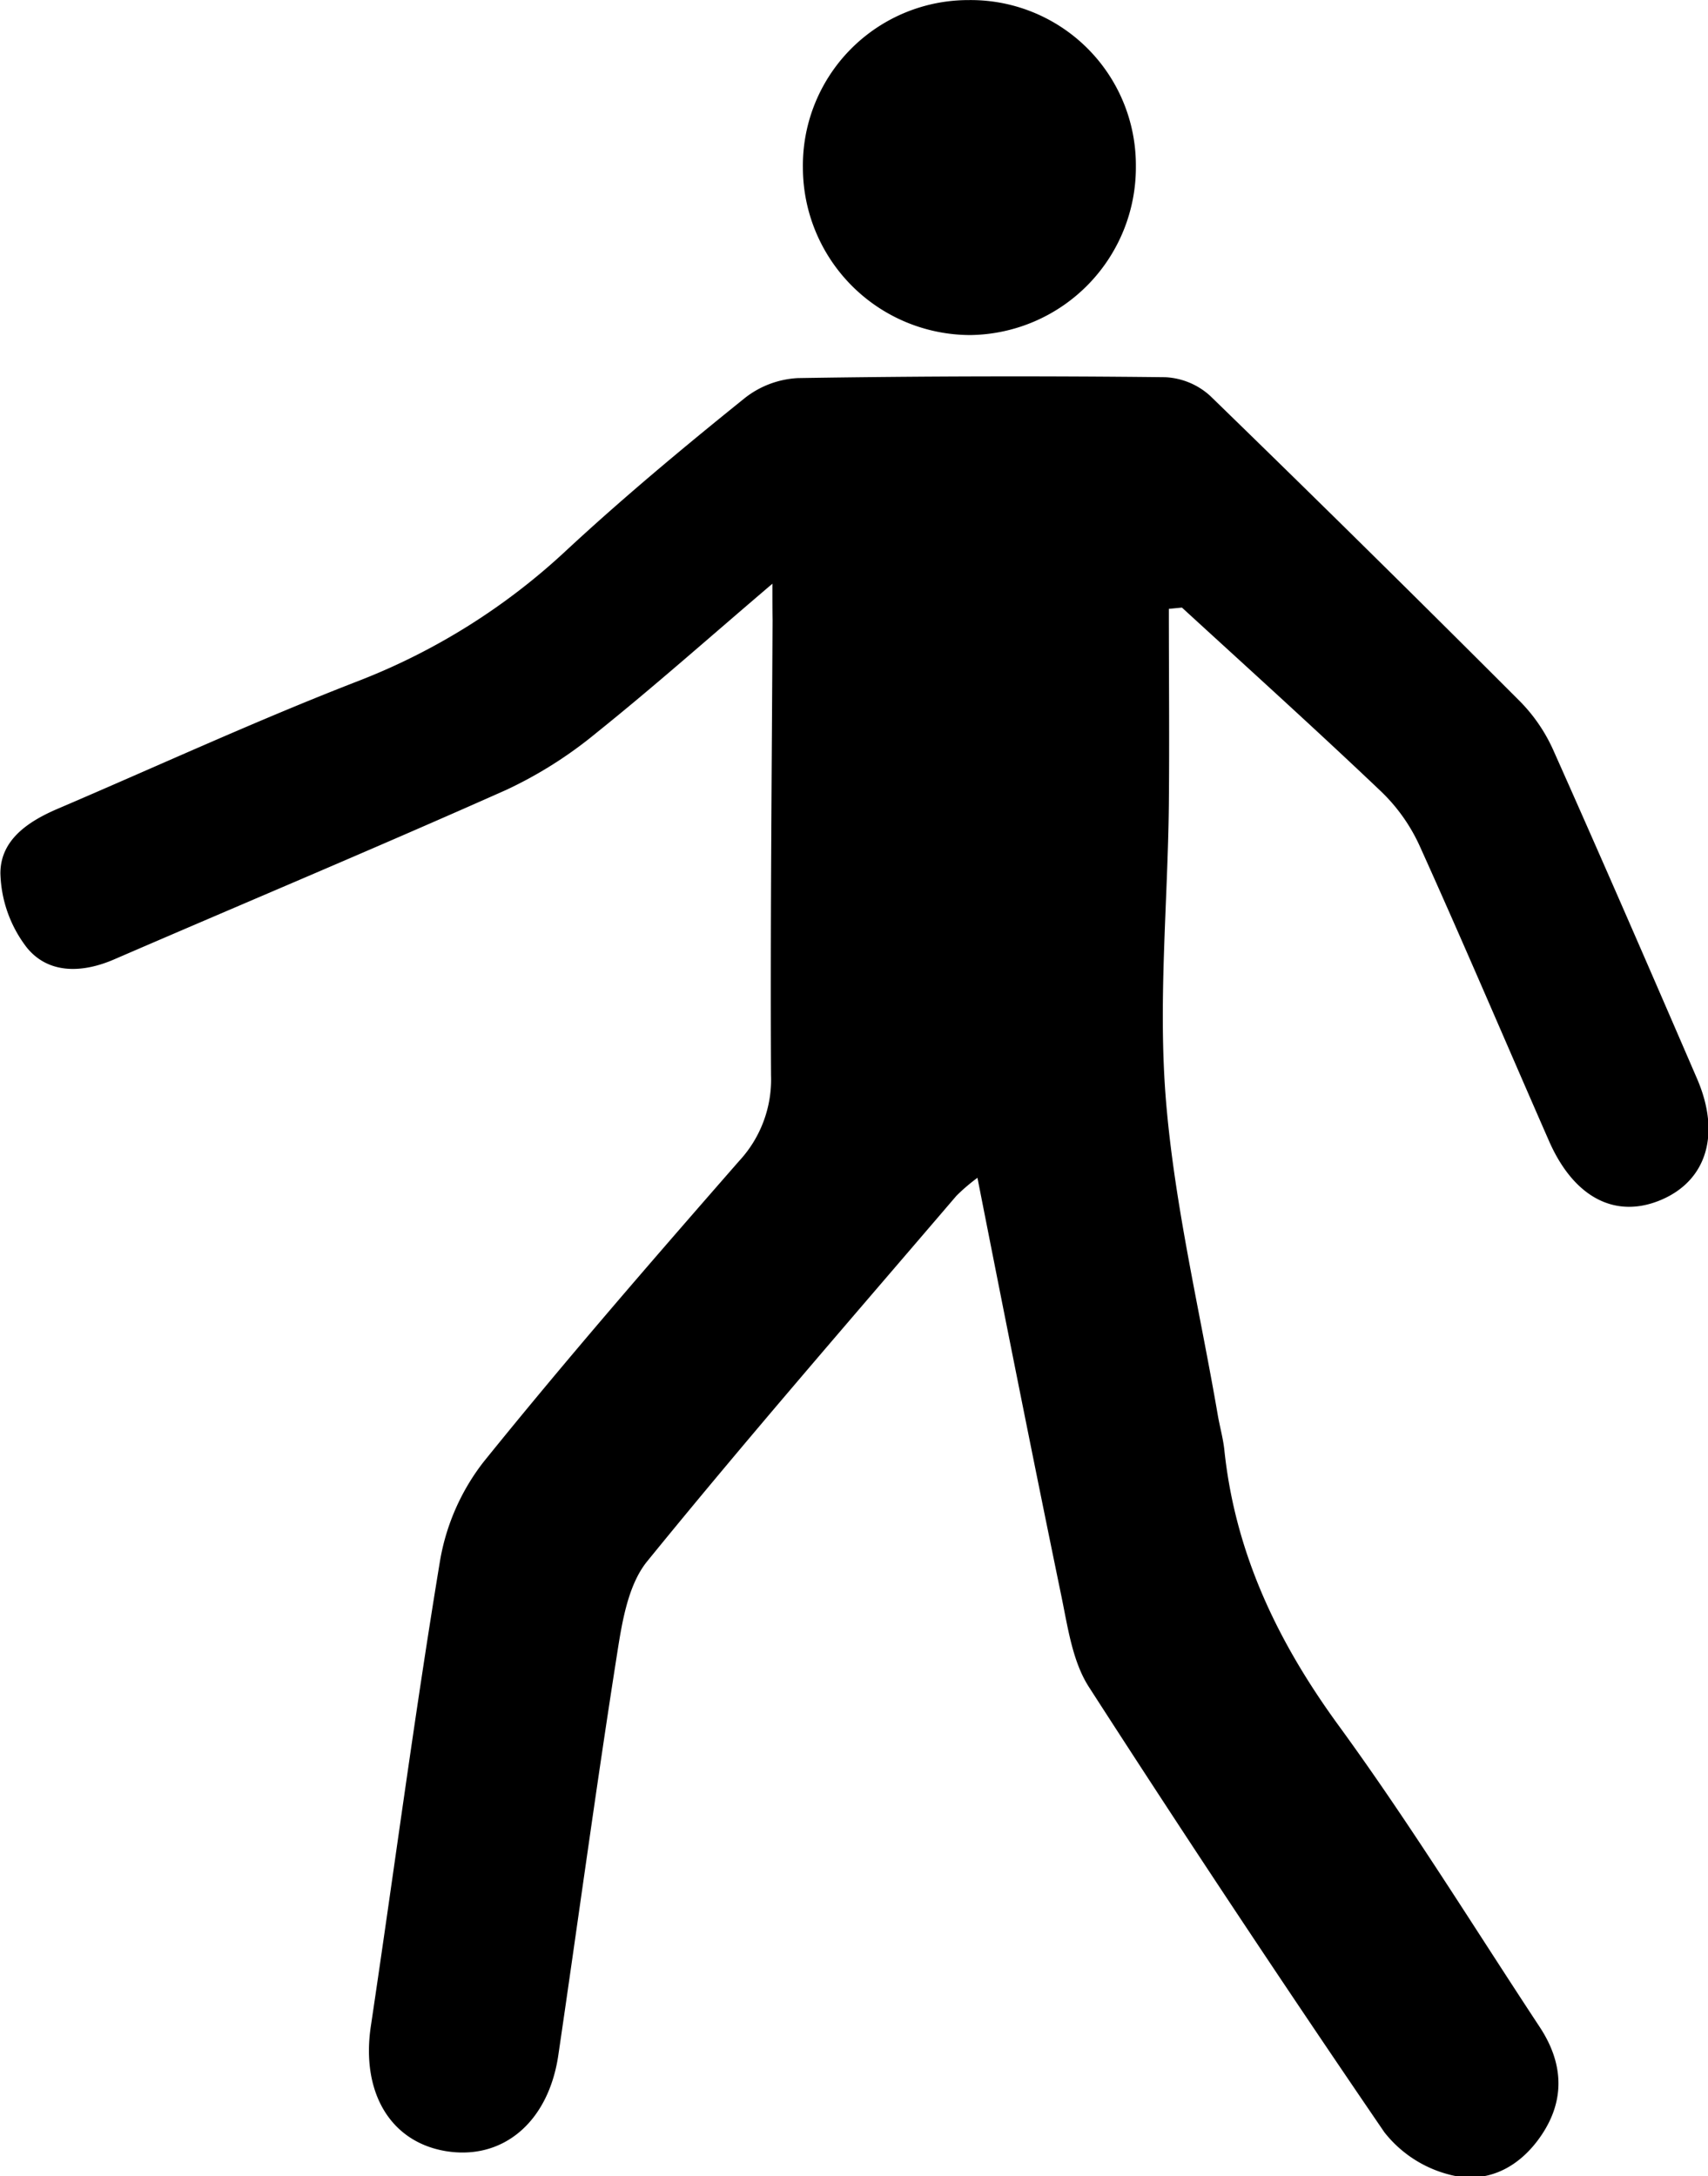
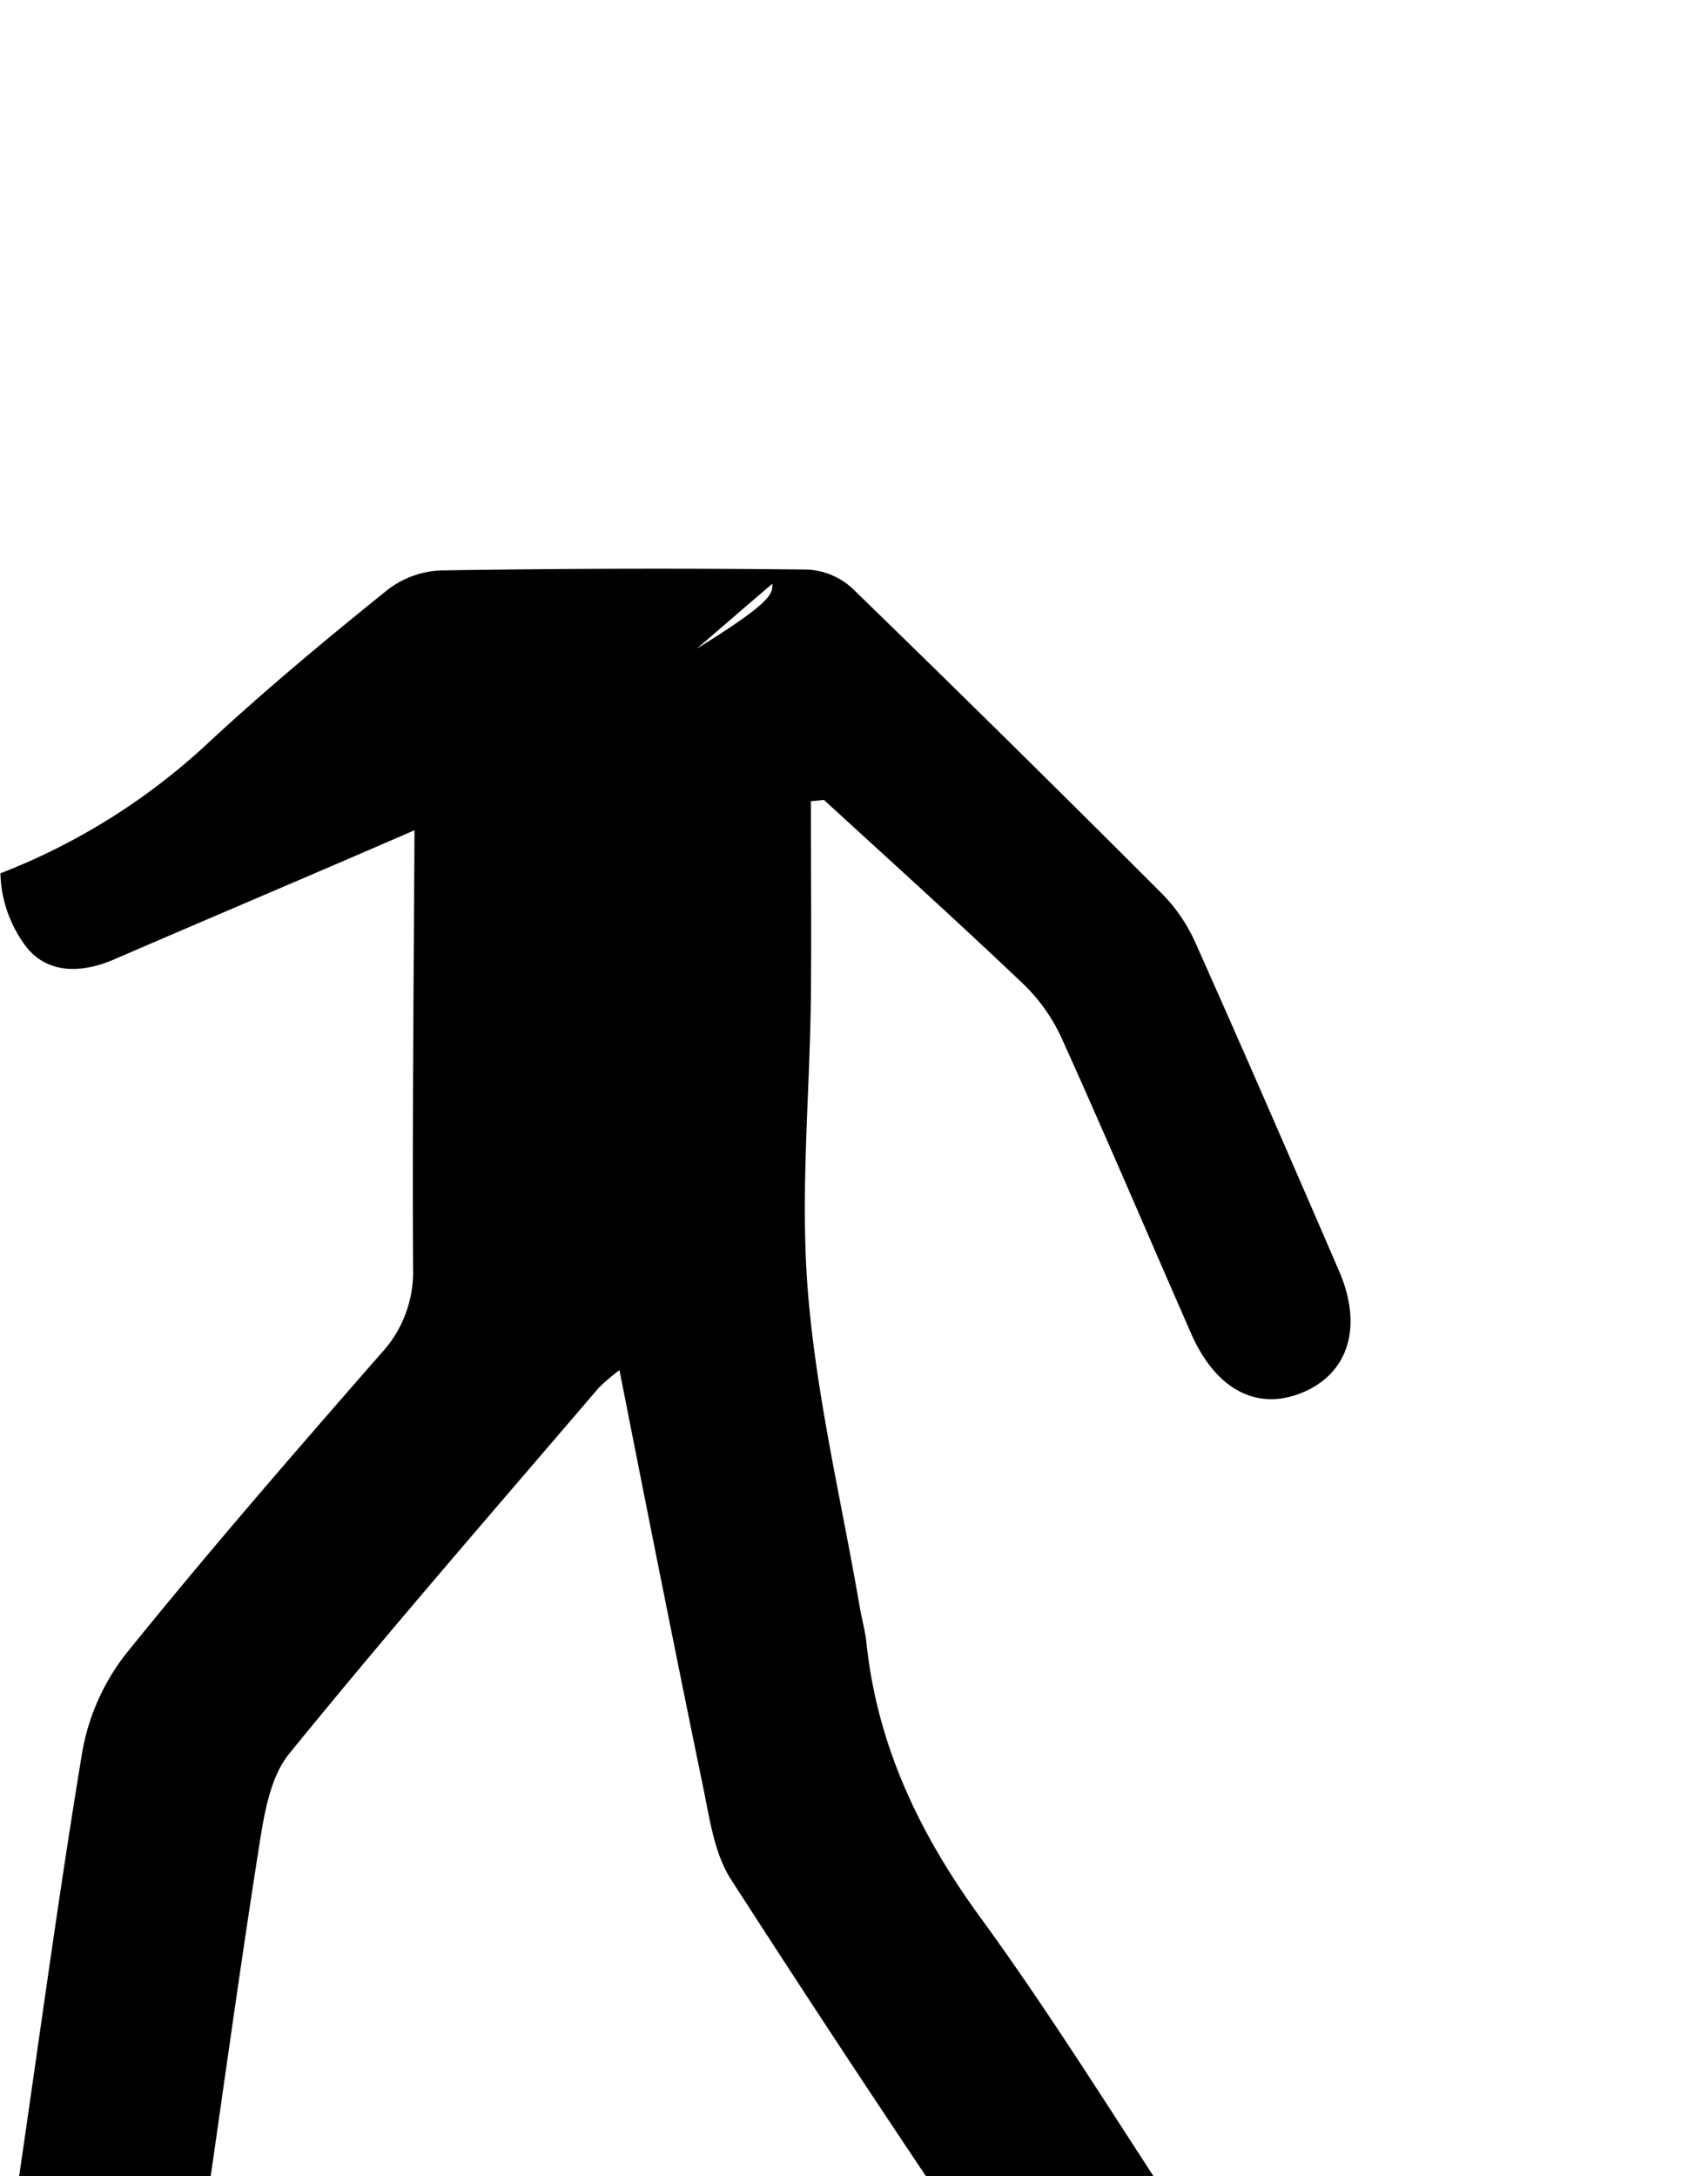
<svg xmlns="http://www.w3.org/2000/svg" id="Layer_1" data-name="Layer 1" viewBox="0 0 213.9 272.55">
  <title>13</title>
-   <path d="M-2297.06-9578.22c-7.93,6.76-14.86,12.92-22.08,18.71a52.73,52.73,0,0,1-11.29,7.13c-16.26,7.24-32.68,14.12-49,21.18-4,1.75-8.27,1.91-11-1.45a15.86,15.86,0,0,1-3.31-9.3c0-4.19,3.47-6.5,7.19-8.09,12.54-5.36,24.94-11.08,37.64-16a80.94,80.94,0,0,0,26-16.31c7.2-6.68,14.79-13,22.42-19.14a11.68,11.68,0,0,1,6.65-2.48q23-.37,46-0.11a9,9,0,0,1,5.61,2.34q19.56,19,38.79,38.25a20.79,20.79,0,0,1,4.17,6.1c6.1,13.67,12.07,27.41,18,41.14,3,6.93,1.23,12.76-4.48,15.19s-10.94-.26-14.06-7.39c-5.41-12.34-10.68-24.74-16.22-37a22.17,22.17,0,0,0-4.83-6.78c-8.19-7.79-16.59-15.37-24.91-23l-1.64.16c0,8.2.08,16.4,0,24.6-0.14,12.33-1.37,24.73-.36,37,1.09,13.19,4.23,26.22,6.48,39.32,0.25,1.47.67,2.93,0.83,4.41,1.35,12.91,6.65,24,14.28,34.47,8.92,12.23,16.88,25.16,25.22,37.81,2.93,4.45,3.24,9.07.19,13.57-2.78,4.1-6.93,6.18-11.65,4.87a15.11,15.11,0,0,1-8-5.27q-18.88-27.63-37-55.76c-2.06-3.2-2.64-7.47-3.44-11.34-3.56-17.26-7-34.55-10.52-52.43a23.9,23.9,0,0,0-2.63,2.25c-13,15.2-26.12,30.27-38.73,45.78-2.38,2.93-3.13,7.51-3.75,11.47-2.64,16.77-4.91,33.59-7.38,50.38-1.24,8.43-7,13.22-14.17,12-6.94-1.2-10.53-7.43-9.31-15.62,2.9-19.42,5.46-38.89,8.66-58.26a27.76,27.76,0,0,1,5.46-12.42c10.35-12.83,21.17-25.29,32-37.68a15,15,0,0,0,4-10.74c-0.1-19,.1-38,0.19-57C-2297.06-9574.88-2297.06-9576-2297.06-9578.22Z" transform="translate(2393.79 9651.32)" />
-   <path d="M-2293.24-9630.31a20.72,20.72,0,0,1,20.76-21,20.68,20.68,0,0,1,20.94,20.81,21,21,0,0,1-20.74,21.14A21,21,0,0,1-2293.24-9630.31Z" transform="translate(2393.79 9651.32)" />
+   <path d="M-2297.06-9578.22c-7.93,6.76-14.86,12.92-22.08,18.71a52.73,52.73,0,0,1-11.29,7.13c-16.26,7.24-32.68,14.12-49,21.18-4,1.75-8.27,1.91-11-1.45a15.86,15.86,0,0,1-3.31-9.3a80.94,80.94,0,0,0,26-16.31c7.2-6.68,14.79-13,22.42-19.14a11.68,11.68,0,0,1,6.65-2.48q23-.37,46-0.11a9,9,0,0,1,5.61,2.34q19.56,19,38.79,38.25a20.79,20.79,0,0,1,4.17,6.1c6.1,13.67,12.07,27.41,18,41.14,3,6.93,1.23,12.76-4.48,15.19s-10.94-.26-14.06-7.39c-5.41-12.34-10.68-24.74-16.22-37a22.17,22.17,0,0,0-4.83-6.78c-8.19-7.79-16.59-15.37-24.91-23l-1.64.16c0,8.2.08,16.4,0,24.6-0.14,12.33-1.37,24.73-.36,37,1.09,13.19,4.23,26.22,6.48,39.32,0.25,1.47.67,2.93,0.83,4.41,1.35,12.91,6.65,24,14.28,34.47,8.92,12.23,16.88,25.16,25.22,37.81,2.93,4.45,3.24,9.07.19,13.57-2.78,4.1-6.93,6.18-11.65,4.87a15.11,15.11,0,0,1-8-5.27q-18.88-27.63-37-55.76c-2.06-3.2-2.64-7.47-3.44-11.34-3.56-17.26-7-34.55-10.52-52.43a23.9,23.9,0,0,0-2.63,2.25c-13,15.2-26.12,30.27-38.73,45.78-2.38,2.93-3.13,7.51-3.75,11.47-2.64,16.77-4.91,33.59-7.38,50.38-1.24,8.43-7,13.22-14.17,12-6.94-1.2-10.53-7.43-9.31-15.62,2.9-19.42,5.46-38.89,8.66-58.26a27.76,27.76,0,0,1,5.46-12.42c10.35-12.83,21.17-25.29,32-37.68a15,15,0,0,0,4-10.74c-0.1-19,.1-38,0.19-57C-2297.06-9574.88-2297.06-9576-2297.06-9578.22Z" transform="translate(2393.79 9651.32)" />
</svg>